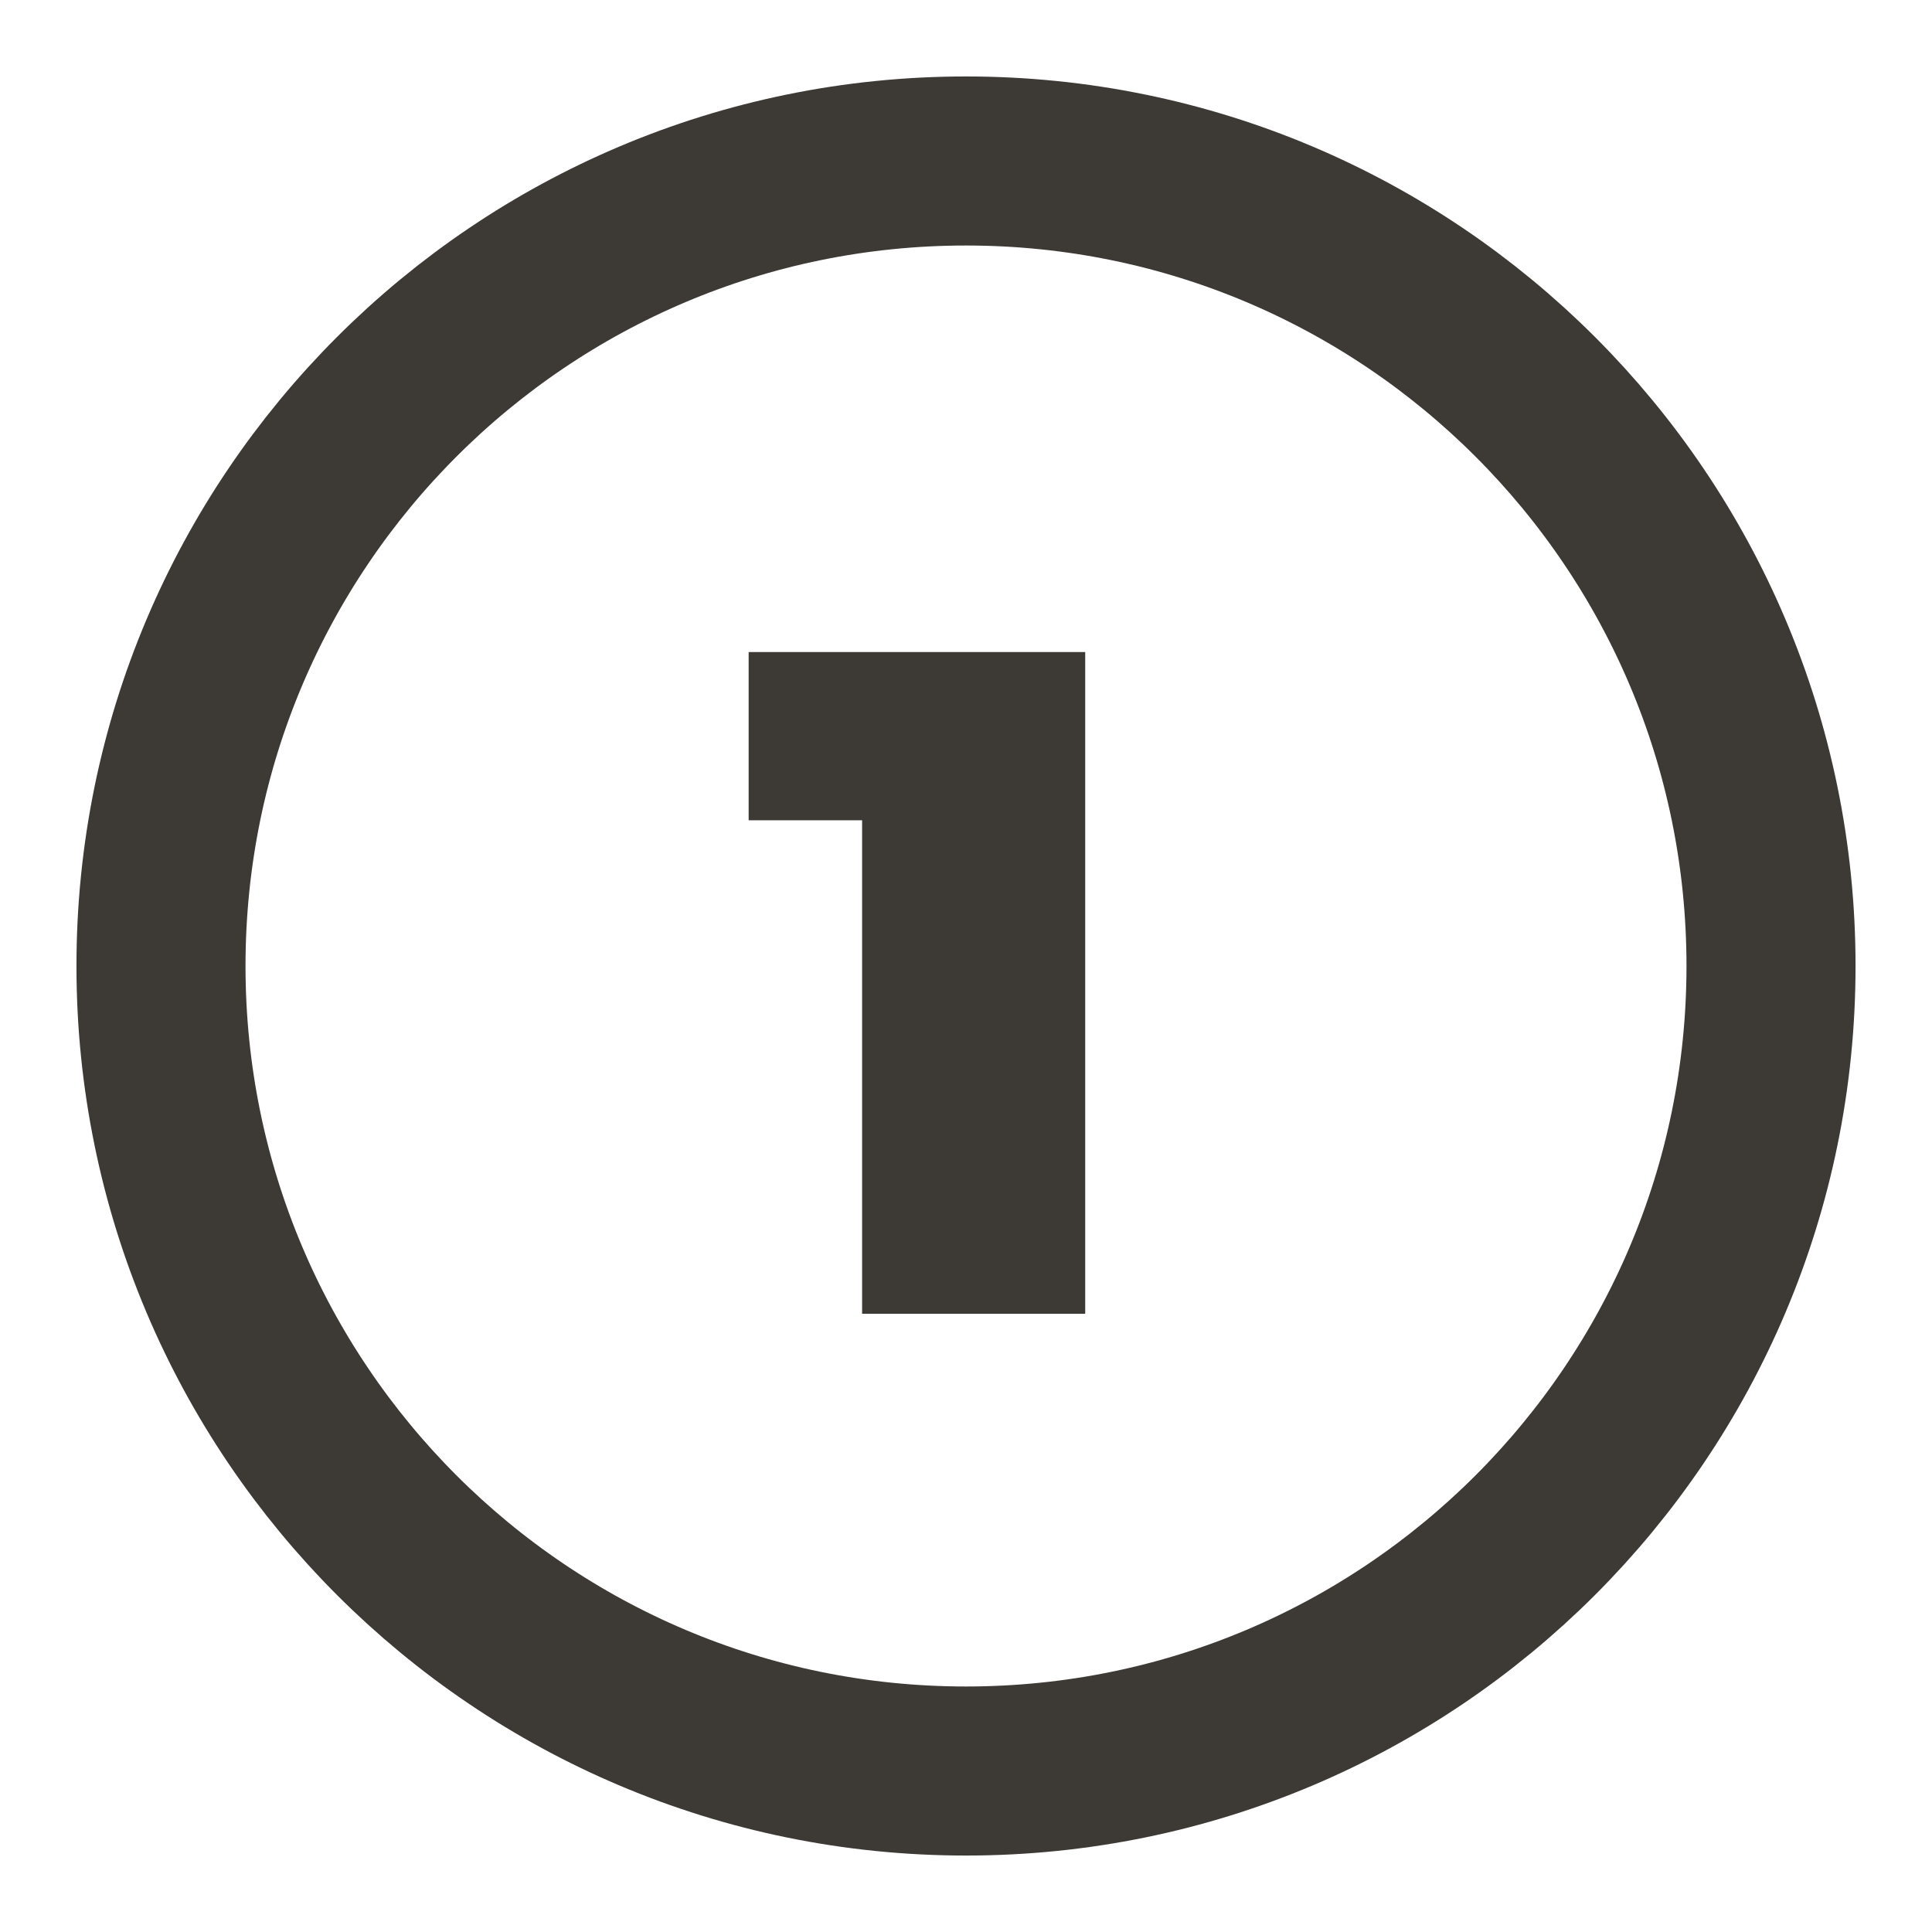
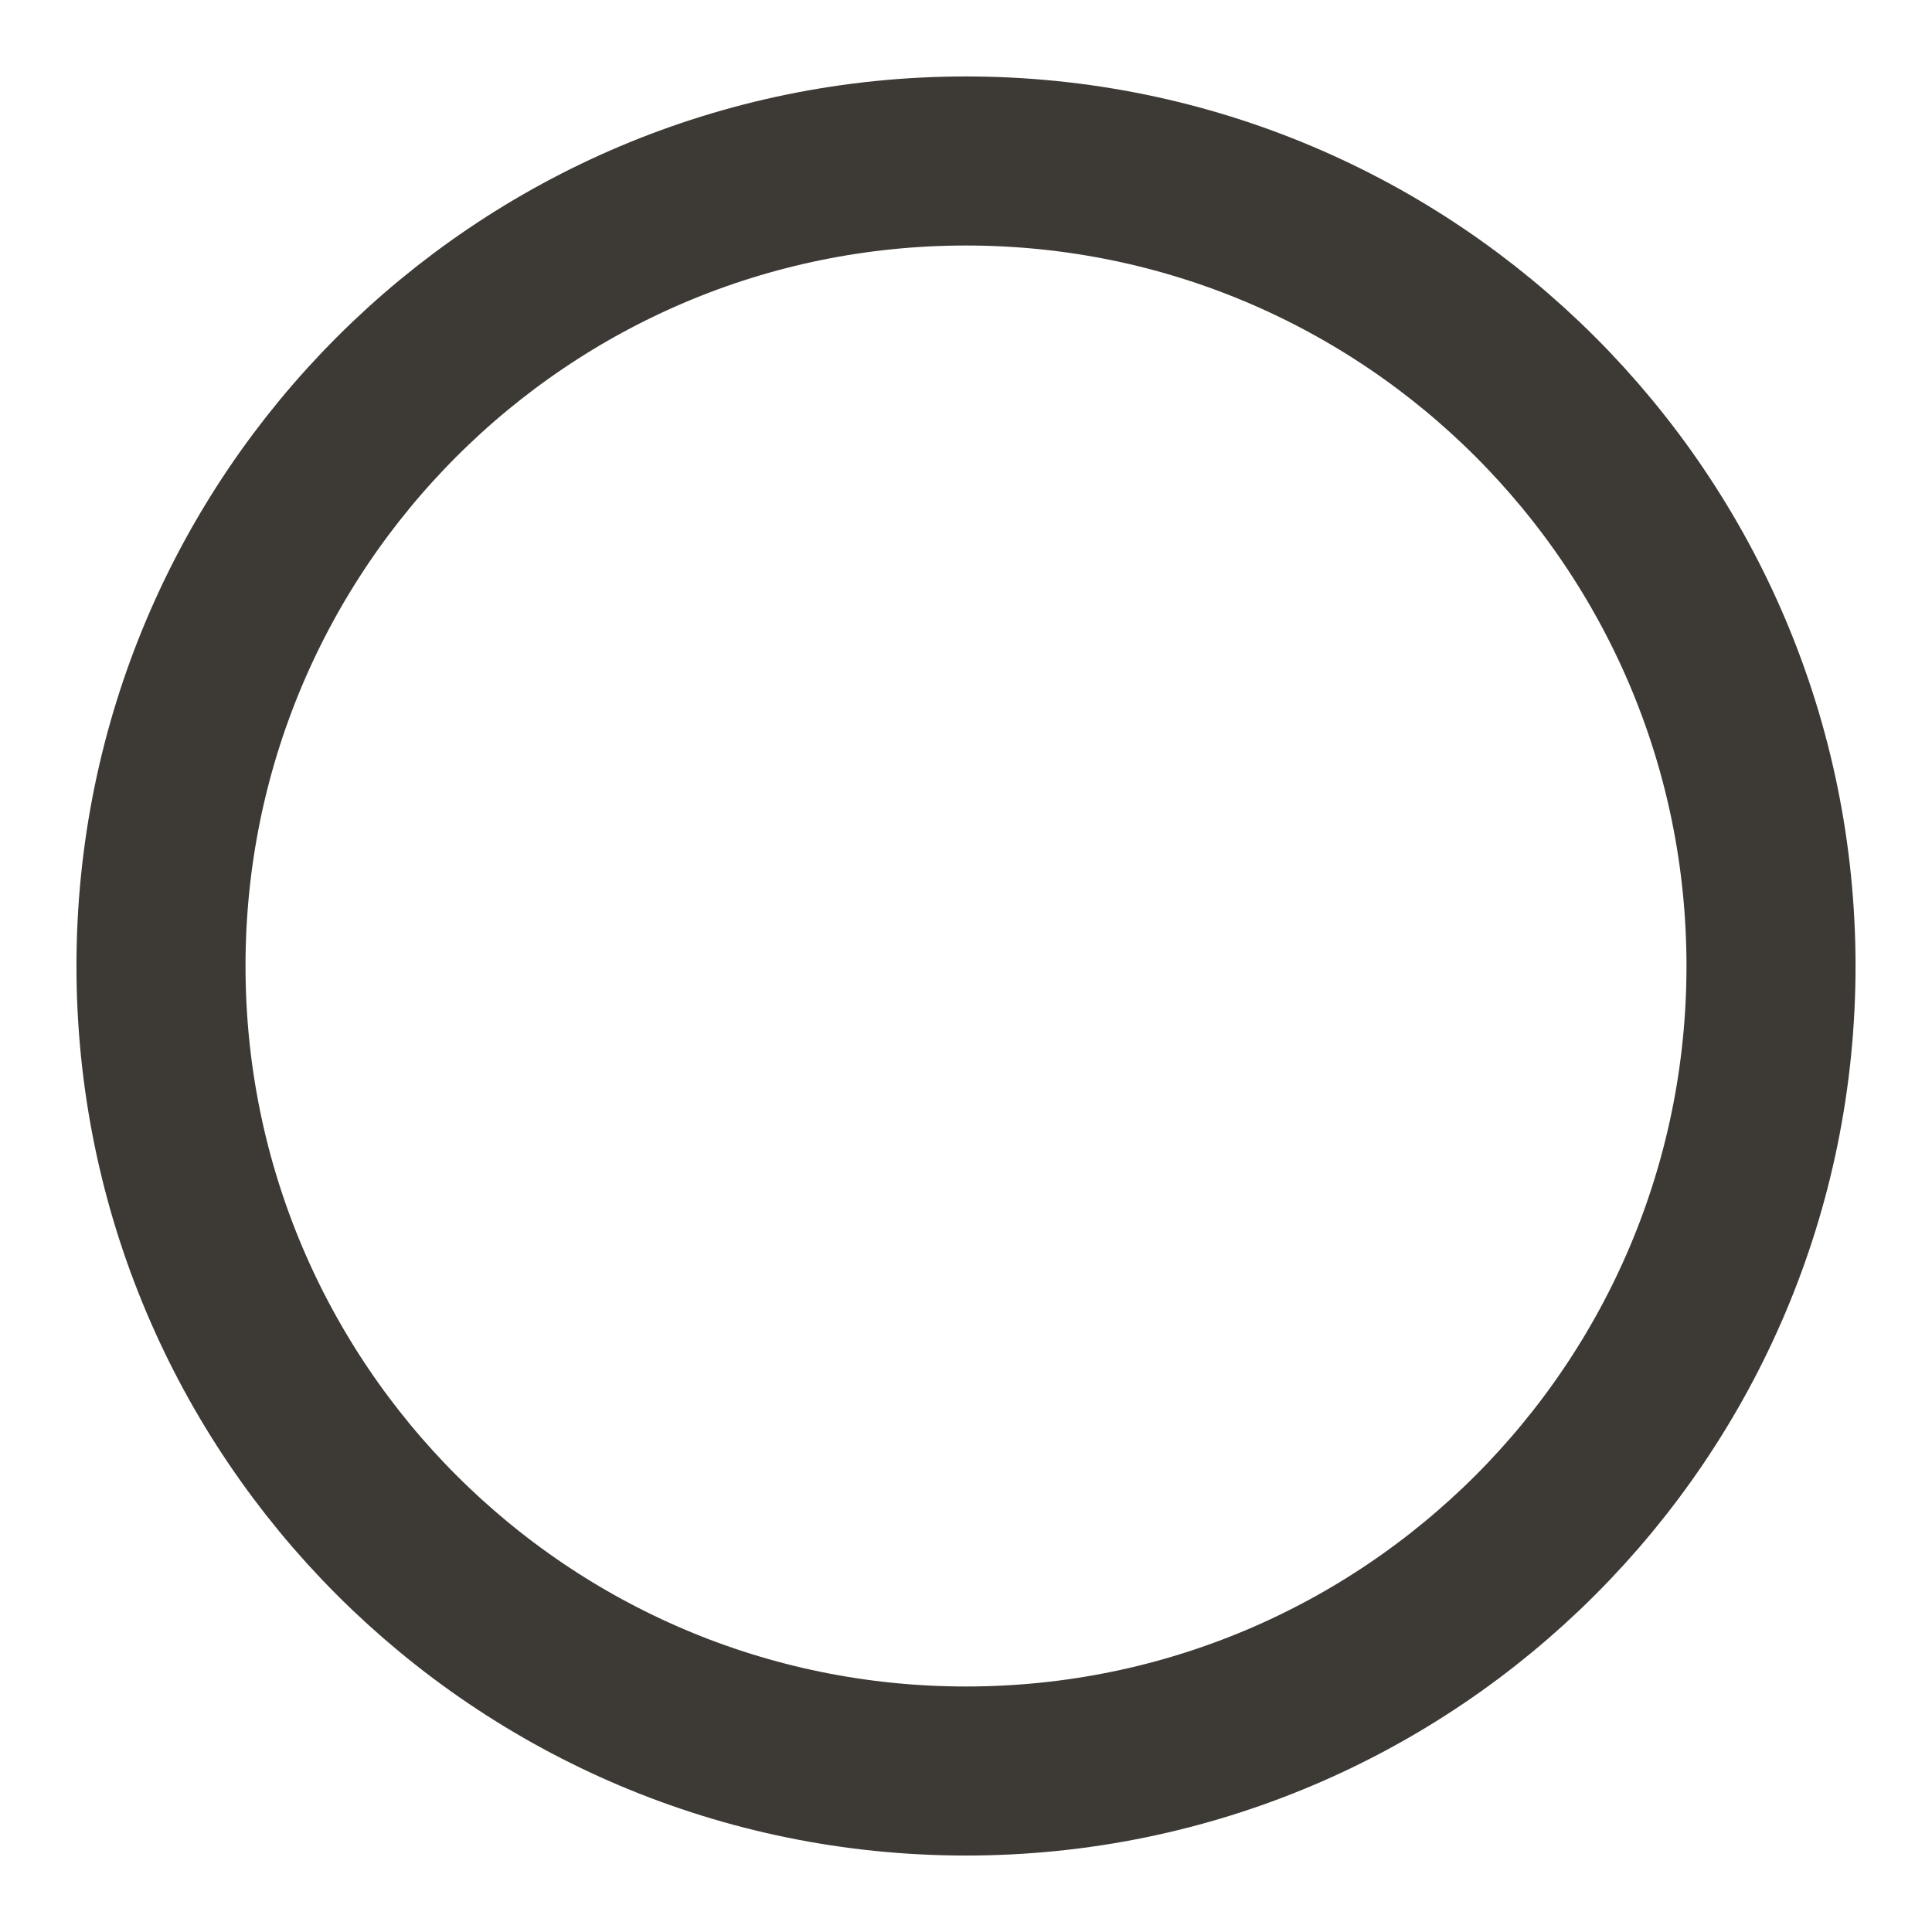
<svg xmlns="http://www.w3.org/2000/svg" width="40" height="40" viewBox="0 0 40 40" fill="none">
  <path d="M20 36.667C29.205 36.667 36.667 29.205 36.667 20C36.667 10.795 29.205 3.333 20 3.333C10.795 3.333 3.333 10.795 3.333 20C3.333 29.205 10.795 36.667 20 36.667Z" stroke="#3D3935" stroke-width="3.5" stroke-linecap="round" stroke-linejoin="round" />
-   <path d="M22.468 27.2H17.849V16.983H15.5V13.5H22.468V27.2Z" fill="#3D3935" />
</svg>